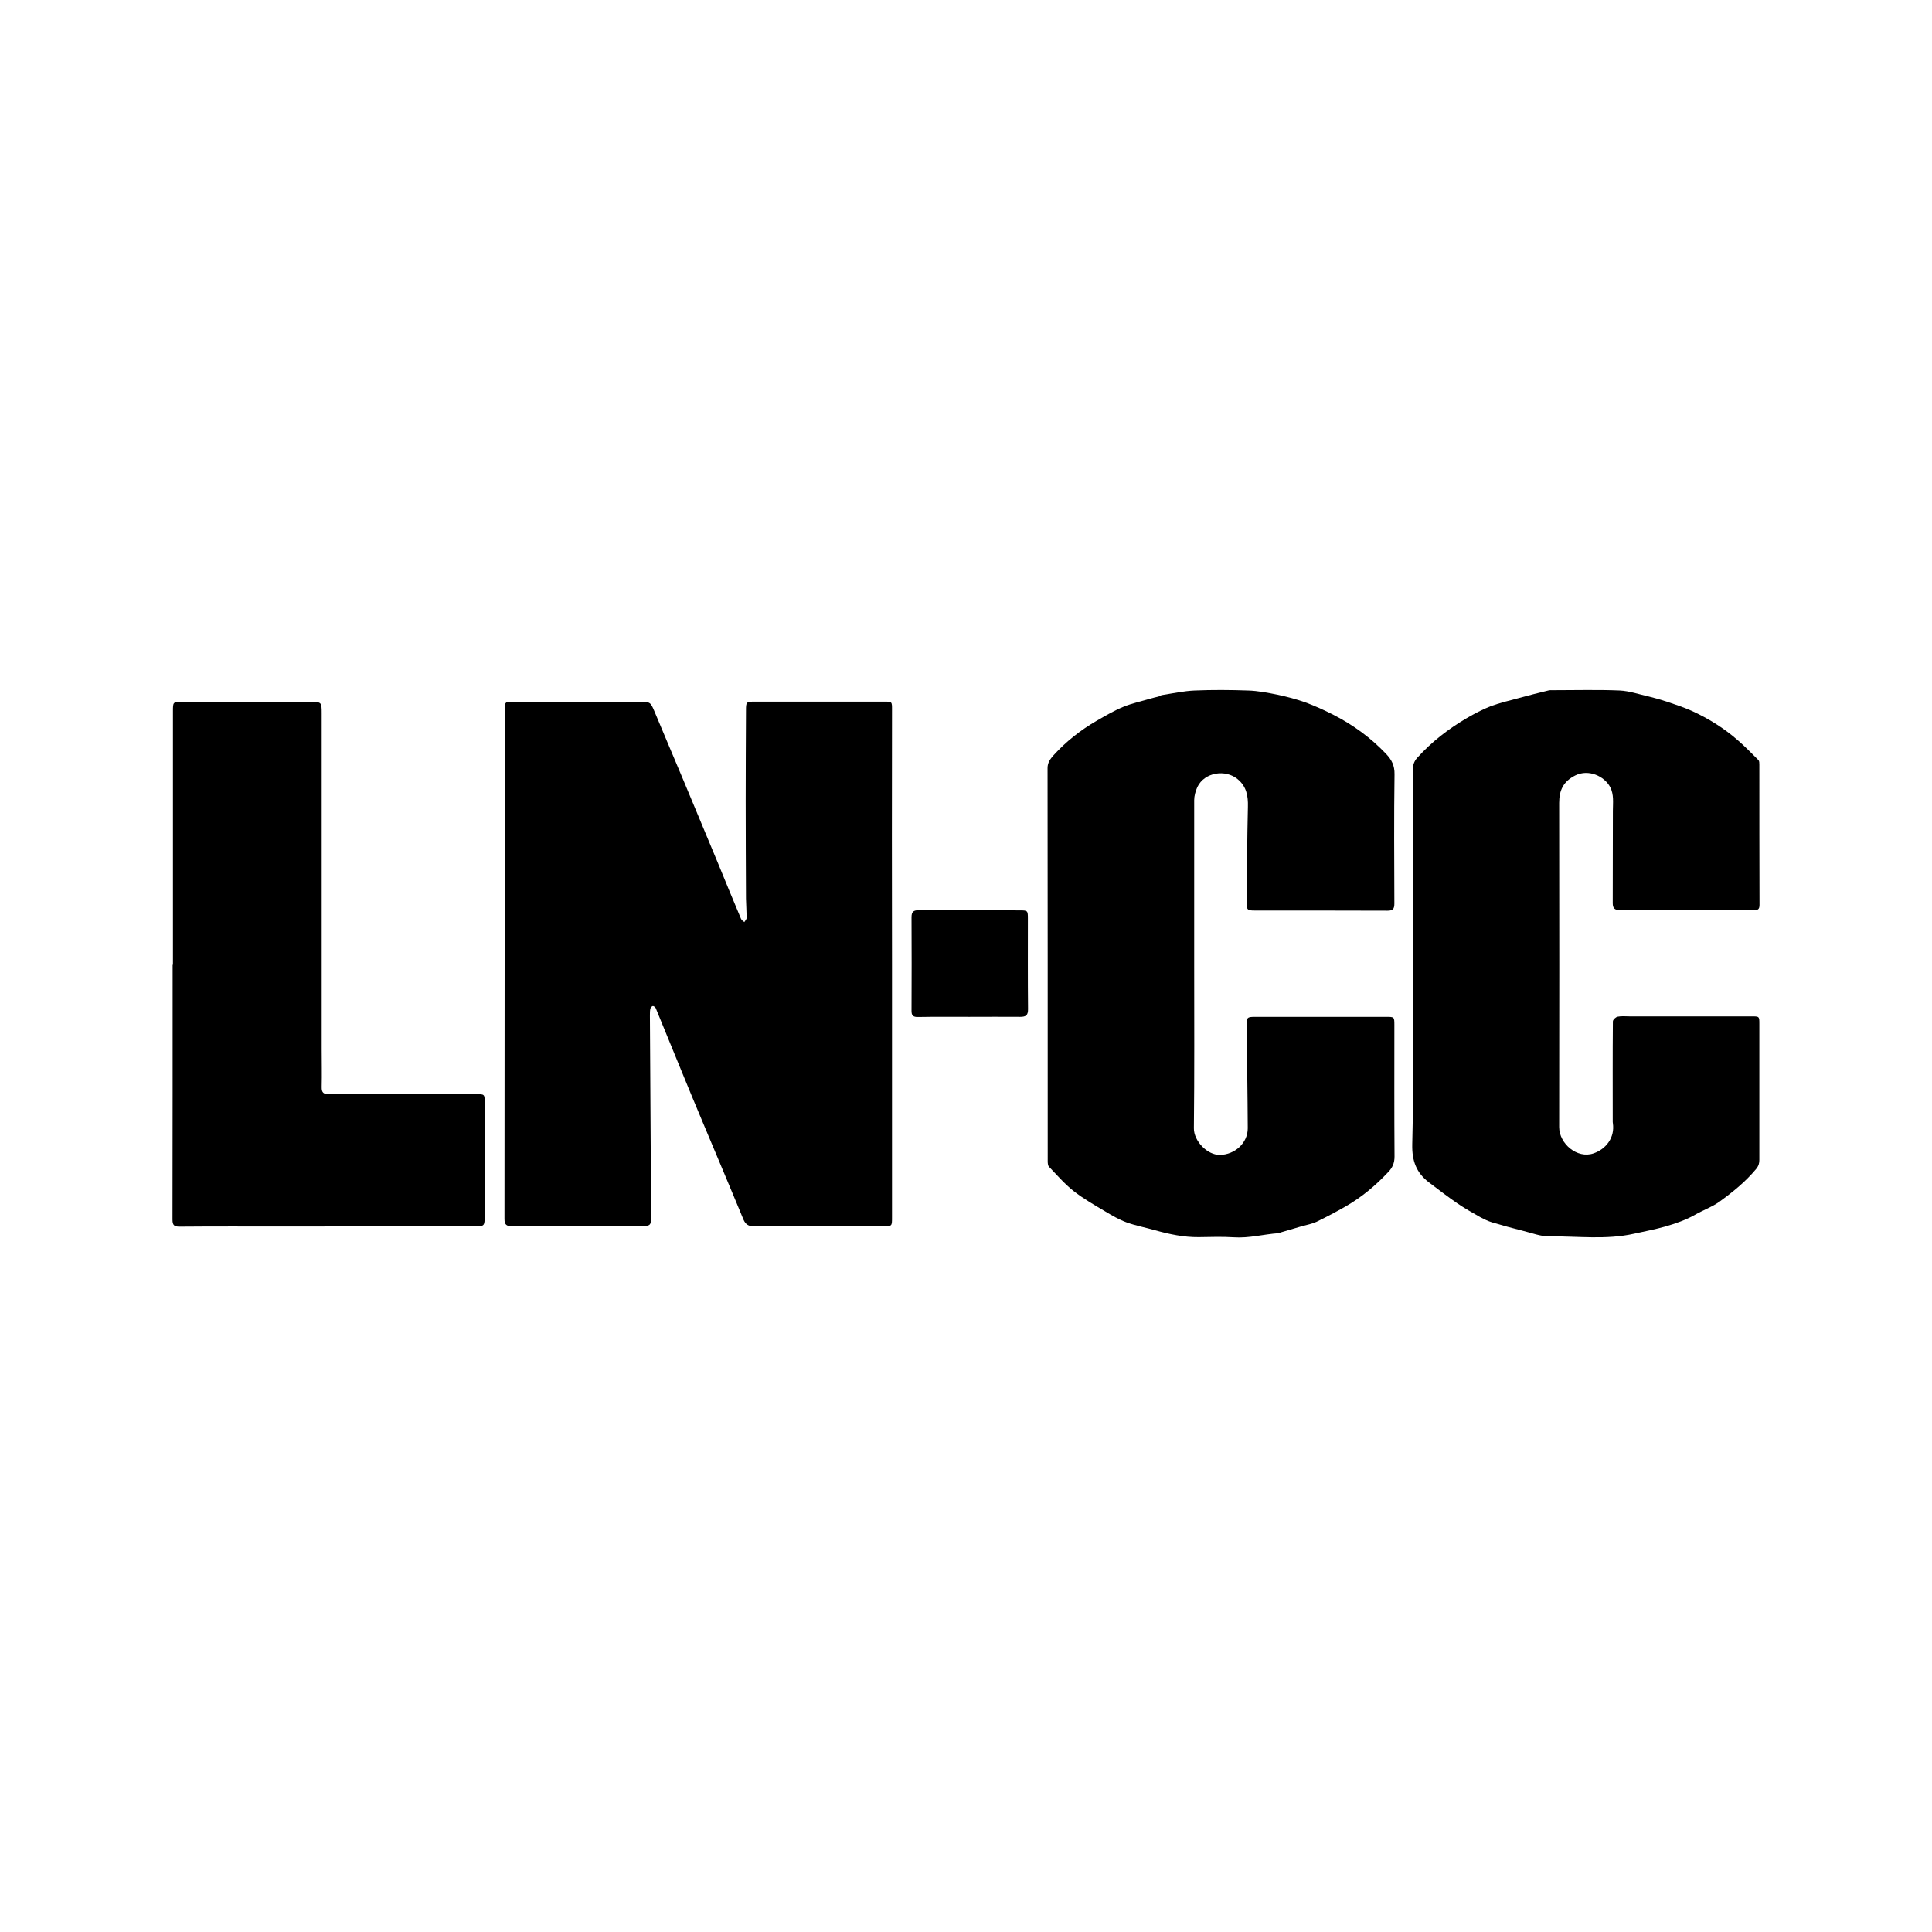
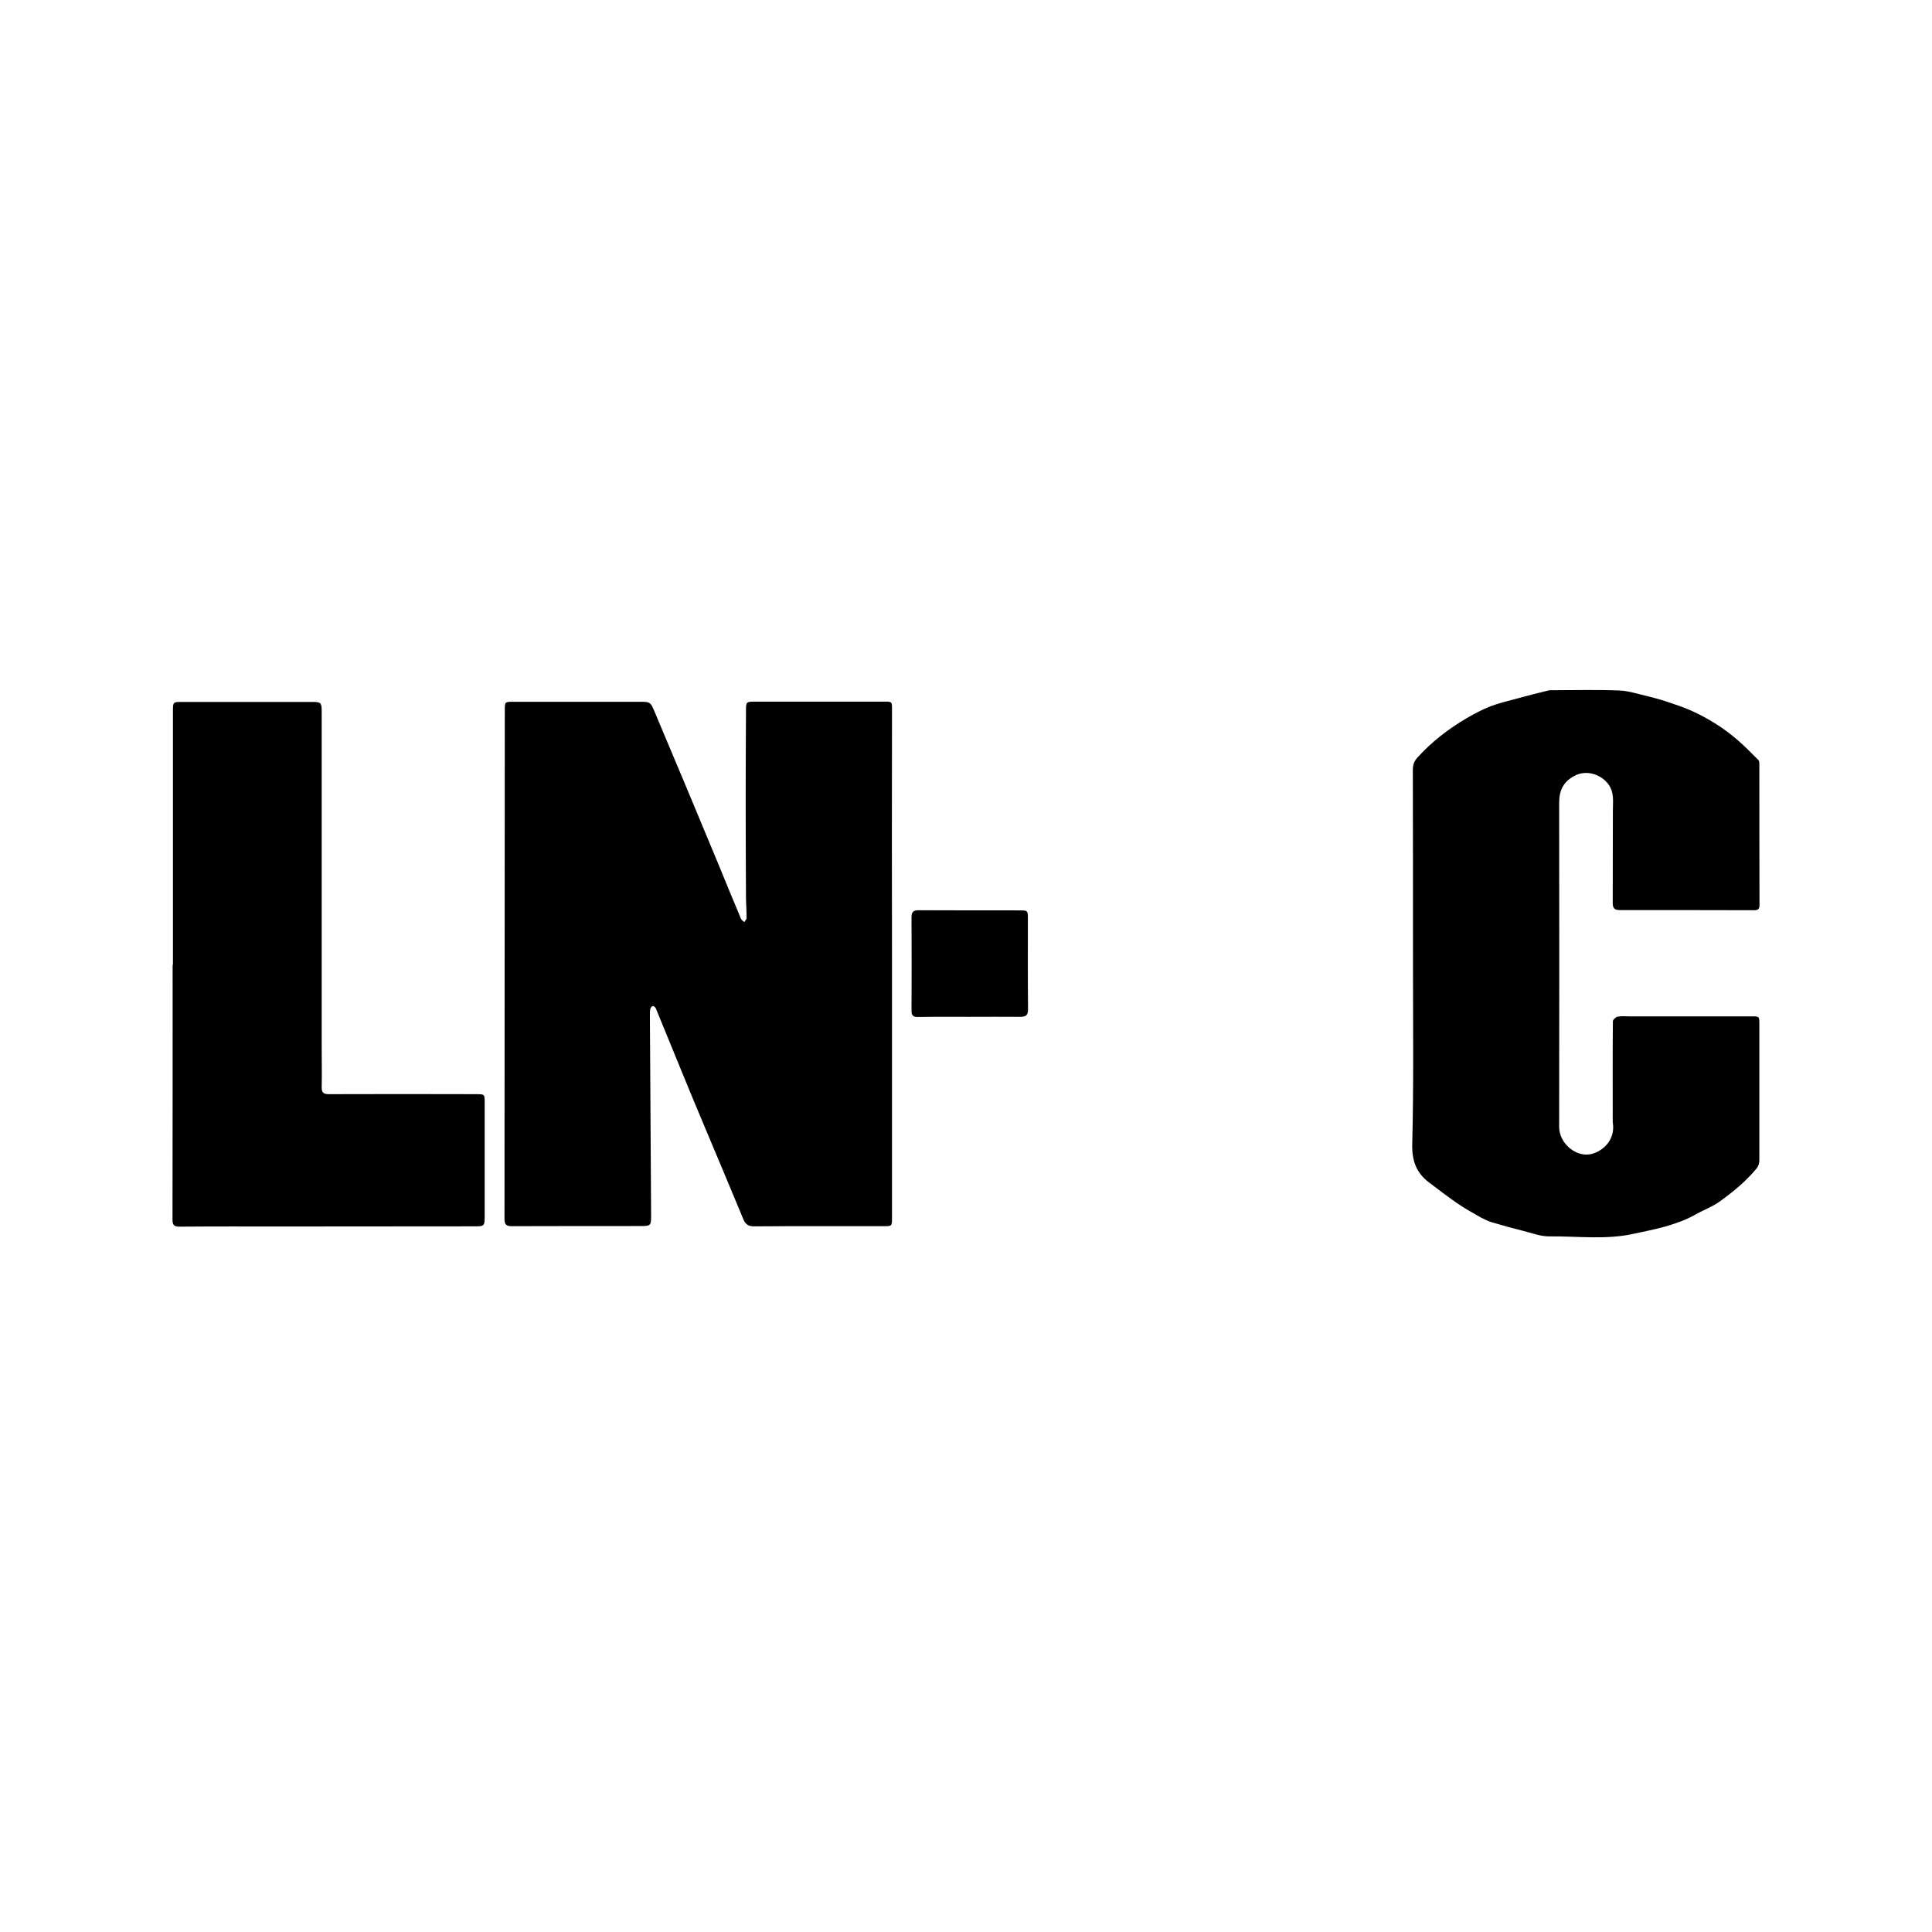
<svg xmlns="http://www.w3.org/2000/svg" width="224" height="224" viewBox="0 0 224 224" fill="none">
  <path d="M103.421 111.784C103.421 121.582 103.421 131.363 103.421 141.161C103.421 142.167 103.421 142.167 102.438 142.167C97.421 142.167 92.421 142.15 87.403 142.185C86.772 142.185 86.439 141.938 86.21 141.426C85.421 139.554 84.667 137.683 83.877 135.829C83.088 133.923 82.263 132.016 81.474 130.109C80.649 128.132 79.807 126.137 79 124.142C78 121.724 77.035 119.323 76.035 116.904C75.982 116.781 75.807 116.639 75.702 116.639C75.596 116.639 75.439 116.816 75.403 116.939C75.351 117.204 75.351 117.469 75.351 117.751C75.403 125.502 75.439 133.27 75.491 141.02C75.491 142.061 75.421 142.15 74.386 142.15C69.368 142.15 64.368 142.15 59.351 142.167C58.737 142.167 58.491 142.008 58.491 141.337C58.509 121.688 58.509 102.022 58.526 82.373C58.526 81.366 58.526 81.366 59.544 81.366C64.439 81.366 69.351 81.366 74.246 81.366C75.386 81.366 75.439 81.437 75.877 82.478C76.982 85.144 78.123 87.792 79.228 90.441C80.579 93.671 81.93 96.92 83.281 100.168C84.158 102.286 85.017 104.423 85.912 106.523C85.982 106.682 86.158 106.788 86.298 106.912C86.386 106.753 86.561 106.594 86.561 106.435C86.561 105.694 86.509 104.952 86.491 104.193C86.474 100.415 86.456 96.637 86.456 92.859C86.456 89.381 86.474 85.886 86.491 82.408C86.491 81.366 86.509 81.349 87.561 81.349C92.544 81.349 97.544 81.349 102.526 81.349C103.421 81.349 103.421 81.349 103.421 82.249C103.403 92.118 103.403 101.951 103.421 111.784C103.403 111.784 103.403 111.784 103.421 111.784Z" fill="black" />
-   <path d="M138.456 111.749C138.456 118.104 138.491 124.46 138.421 130.815C138.403 132.263 139.947 133.923 141.438 133.905C143.175 133.87 144.667 132.528 144.667 130.815C144.649 126.861 144.579 122.906 144.544 118.952C144.526 117.928 144.579 117.893 145.614 117.893C150.649 117.893 155.684 117.893 160.719 117.893C161.649 117.893 161.666 117.91 161.666 118.828C161.666 123.913 161.649 128.997 161.684 134.099C161.684 134.858 161.438 135.388 160.965 135.882C159.509 137.436 157.895 138.795 156.052 139.854C154.947 140.49 153.807 141.09 152.649 141.655C152.123 141.902 151.526 142.008 150.947 142.167C150.14 142.397 149.351 142.644 148.544 142.873C148.438 142.909 148.333 142.962 148.228 142.979C146.491 143.103 144.807 143.579 143.035 143.456C141.684 143.368 140.333 143.421 138.982 143.438C137.263 143.456 135.596 143.103 133.947 142.644C132.842 142.326 131.684 142.114 130.614 141.726C129.754 141.408 128.93 140.931 128.14 140.455C126.895 139.713 125.614 138.989 124.474 138.089C123.421 137.259 122.544 136.235 121.614 135.264C121.491 135.123 121.474 134.841 121.474 134.629C121.474 119.429 121.474 104.228 121.456 89.046C121.456 88.392 121.789 87.987 122.14 87.58C123.596 85.974 125.281 84.65 127.14 83.573C128.158 82.99 129.175 82.39 130.246 81.949C131.281 81.525 132.386 81.296 133.456 80.978C133.737 80.889 134.017 80.837 134.298 80.766C134.438 80.731 134.579 80.607 134.719 80.589C135.982 80.395 137.245 80.113 138.509 80.06C140.579 79.972 142.649 79.989 144.702 80.06C145.86 80.095 147.017 80.325 148.158 80.554C149.228 80.784 150.316 81.066 151.351 81.437C152.456 81.843 153.544 82.337 154.614 82.884C156.895 84.05 158.947 85.55 160.719 87.421C161.351 88.092 161.702 88.763 161.684 89.77C161.614 94.766 161.649 99.762 161.666 104.758C161.666 105.376 161.509 105.588 160.877 105.588C155.737 105.57 150.579 105.57 145.438 105.57C144.631 105.57 144.526 105.482 144.544 104.67C144.579 100.962 144.596 97.255 144.684 93.547C144.719 92.294 144.526 91.182 143.491 90.335C142.088 89.169 139.649 89.522 138.824 91.252C138.614 91.712 138.456 92.276 138.456 92.771C138.456 99.091 138.456 105.429 138.456 111.749Z" fill="black" />
  <path d="M163.825 111.784C163.825 104.281 163.825 96.76 163.807 89.257C163.807 88.71 163.948 88.269 164.316 87.862C165.983 86.009 167.93 84.508 170.07 83.255C170.948 82.743 171.86 82.266 172.79 81.895C173.825 81.507 174.93 81.242 176 80.96C177.158 80.642 178.333 80.342 179.509 80.059C179.702 80.006 179.912 80.024 180.105 80.024C182.667 80.024 185.228 79.953 187.79 80.059C188.912 80.112 190.035 80.501 191.14 80.748C191.86 80.924 192.561 81.119 193.246 81.348C194.228 81.683 195.211 82.001 196.158 82.425C198.088 83.308 199.877 84.42 201.474 85.815C202.316 86.538 203.088 87.35 203.877 88.127C203.982 88.233 203.982 88.463 203.982 88.639C203.982 94.059 203.983 99.497 204 104.916C204 105.411 203.825 105.534 203.368 105.534C198.175 105.517 192.983 105.517 187.79 105.517C187.211 105.517 186.983 105.305 186.983 104.722C187 101.156 186.983 97.572 187 94.006C187 93.07 187.14 92.117 186.684 91.252C186.018 89.999 184.193 89.134 182.632 89.91C181.263 90.599 180.772 91.623 180.772 93.088C180.79 105.623 180.79 118.157 180.772 130.674C180.772 132.598 182.86 134.381 184.754 133.728C186.193 133.234 187.246 131.91 187 130.232C187 130.179 186.983 130.144 186.983 130.091C186.983 126.207 186.965 122.306 187 118.422C187 118.228 187.333 117.91 187.561 117.875C188 117.786 188.456 117.839 188.912 117.839C193.632 117.839 198.351 117.839 203.07 117.839C203.983 117.839 203.982 117.839 203.982 118.722C203.982 123.965 203.982 129.209 203.982 134.469C203.982 134.858 203.912 135.158 203.614 135.529C202.368 137.029 200.877 138.23 199.333 139.342C198.474 139.96 197.439 140.313 196.526 140.843C195.439 141.461 194.281 141.849 193.088 142.202C191.895 142.537 190.702 142.767 189.491 143.032C186.211 143.773 182.93 143.314 179.649 143.349C178.614 143.367 177.579 142.943 176.544 142.696C175.351 142.396 174.176 142.078 173 141.725C172.526 141.584 172.07 141.355 171.632 141.125C170.719 140.613 169.825 140.101 168.965 139.519C167.842 138.742 166.755 137.912 165.667 137.082C164.228 135.988 163.702 134.611 163.737 132.722C163.912 125.748 163.825 118.775 163.825 111.784Z" fill="black" />
  <path d="M20.053 111.855C20.053 102.057 20.053 92.276 20.053 82.478C20.053 81.384 20.053 81.384 21.105 81.384C26.07 81.384 31.035 81.384 36 81.384C37.263 81.384 37.298 81.401 37.298 82.672C37.298 95.648 37.298 108.642 37.298 121.618C37.298 123.083 37.333 124.566 37.298 126.031C37.281 126.702 37.526 126.861 38.158 126.861C43.842 126.843 49.526 126.843 55.21 126.861C56.193 126.861 56.193 126.861 56.193 127.867C56.193 132.228 56.193 136.588 56.193 140.967C56.193 142.149 56.175 142.185 55 142.185C47.579 142.185 40.175 142.202 32.754 142.202C28.772 142.202 24.807 142.185 20.825 142.22C20.175 142.22 20 142.043 20 141.39C20.017 131.557 20.017 121.724 20.017 111.873C20.017 111.855 20.035 111.855 20.053 111.855Z" fill="black" />
  <path d="M112.368 117.893C110.386 117.893 108.421 117.875 106.438 117.91C105.842 117.928 105.666 117.716 105.684 117.133C105.701 113.532 105.701 109.948 105.684 106.347C105.684 105.711 105.912 105.535 106.508 105.535C110.421 105.552 114.333 105.552 118.228 105.552C119.157 105.552 119.175 105.588 119.175 106.506C119.175 110.001 119.157 113.514 119.193 117.01C119.193 117.716 118.947 117.893 118.298 117.893C116.315 117.875 114.35 117.893 112.368 117.893Z" fill="black" />
</svg>